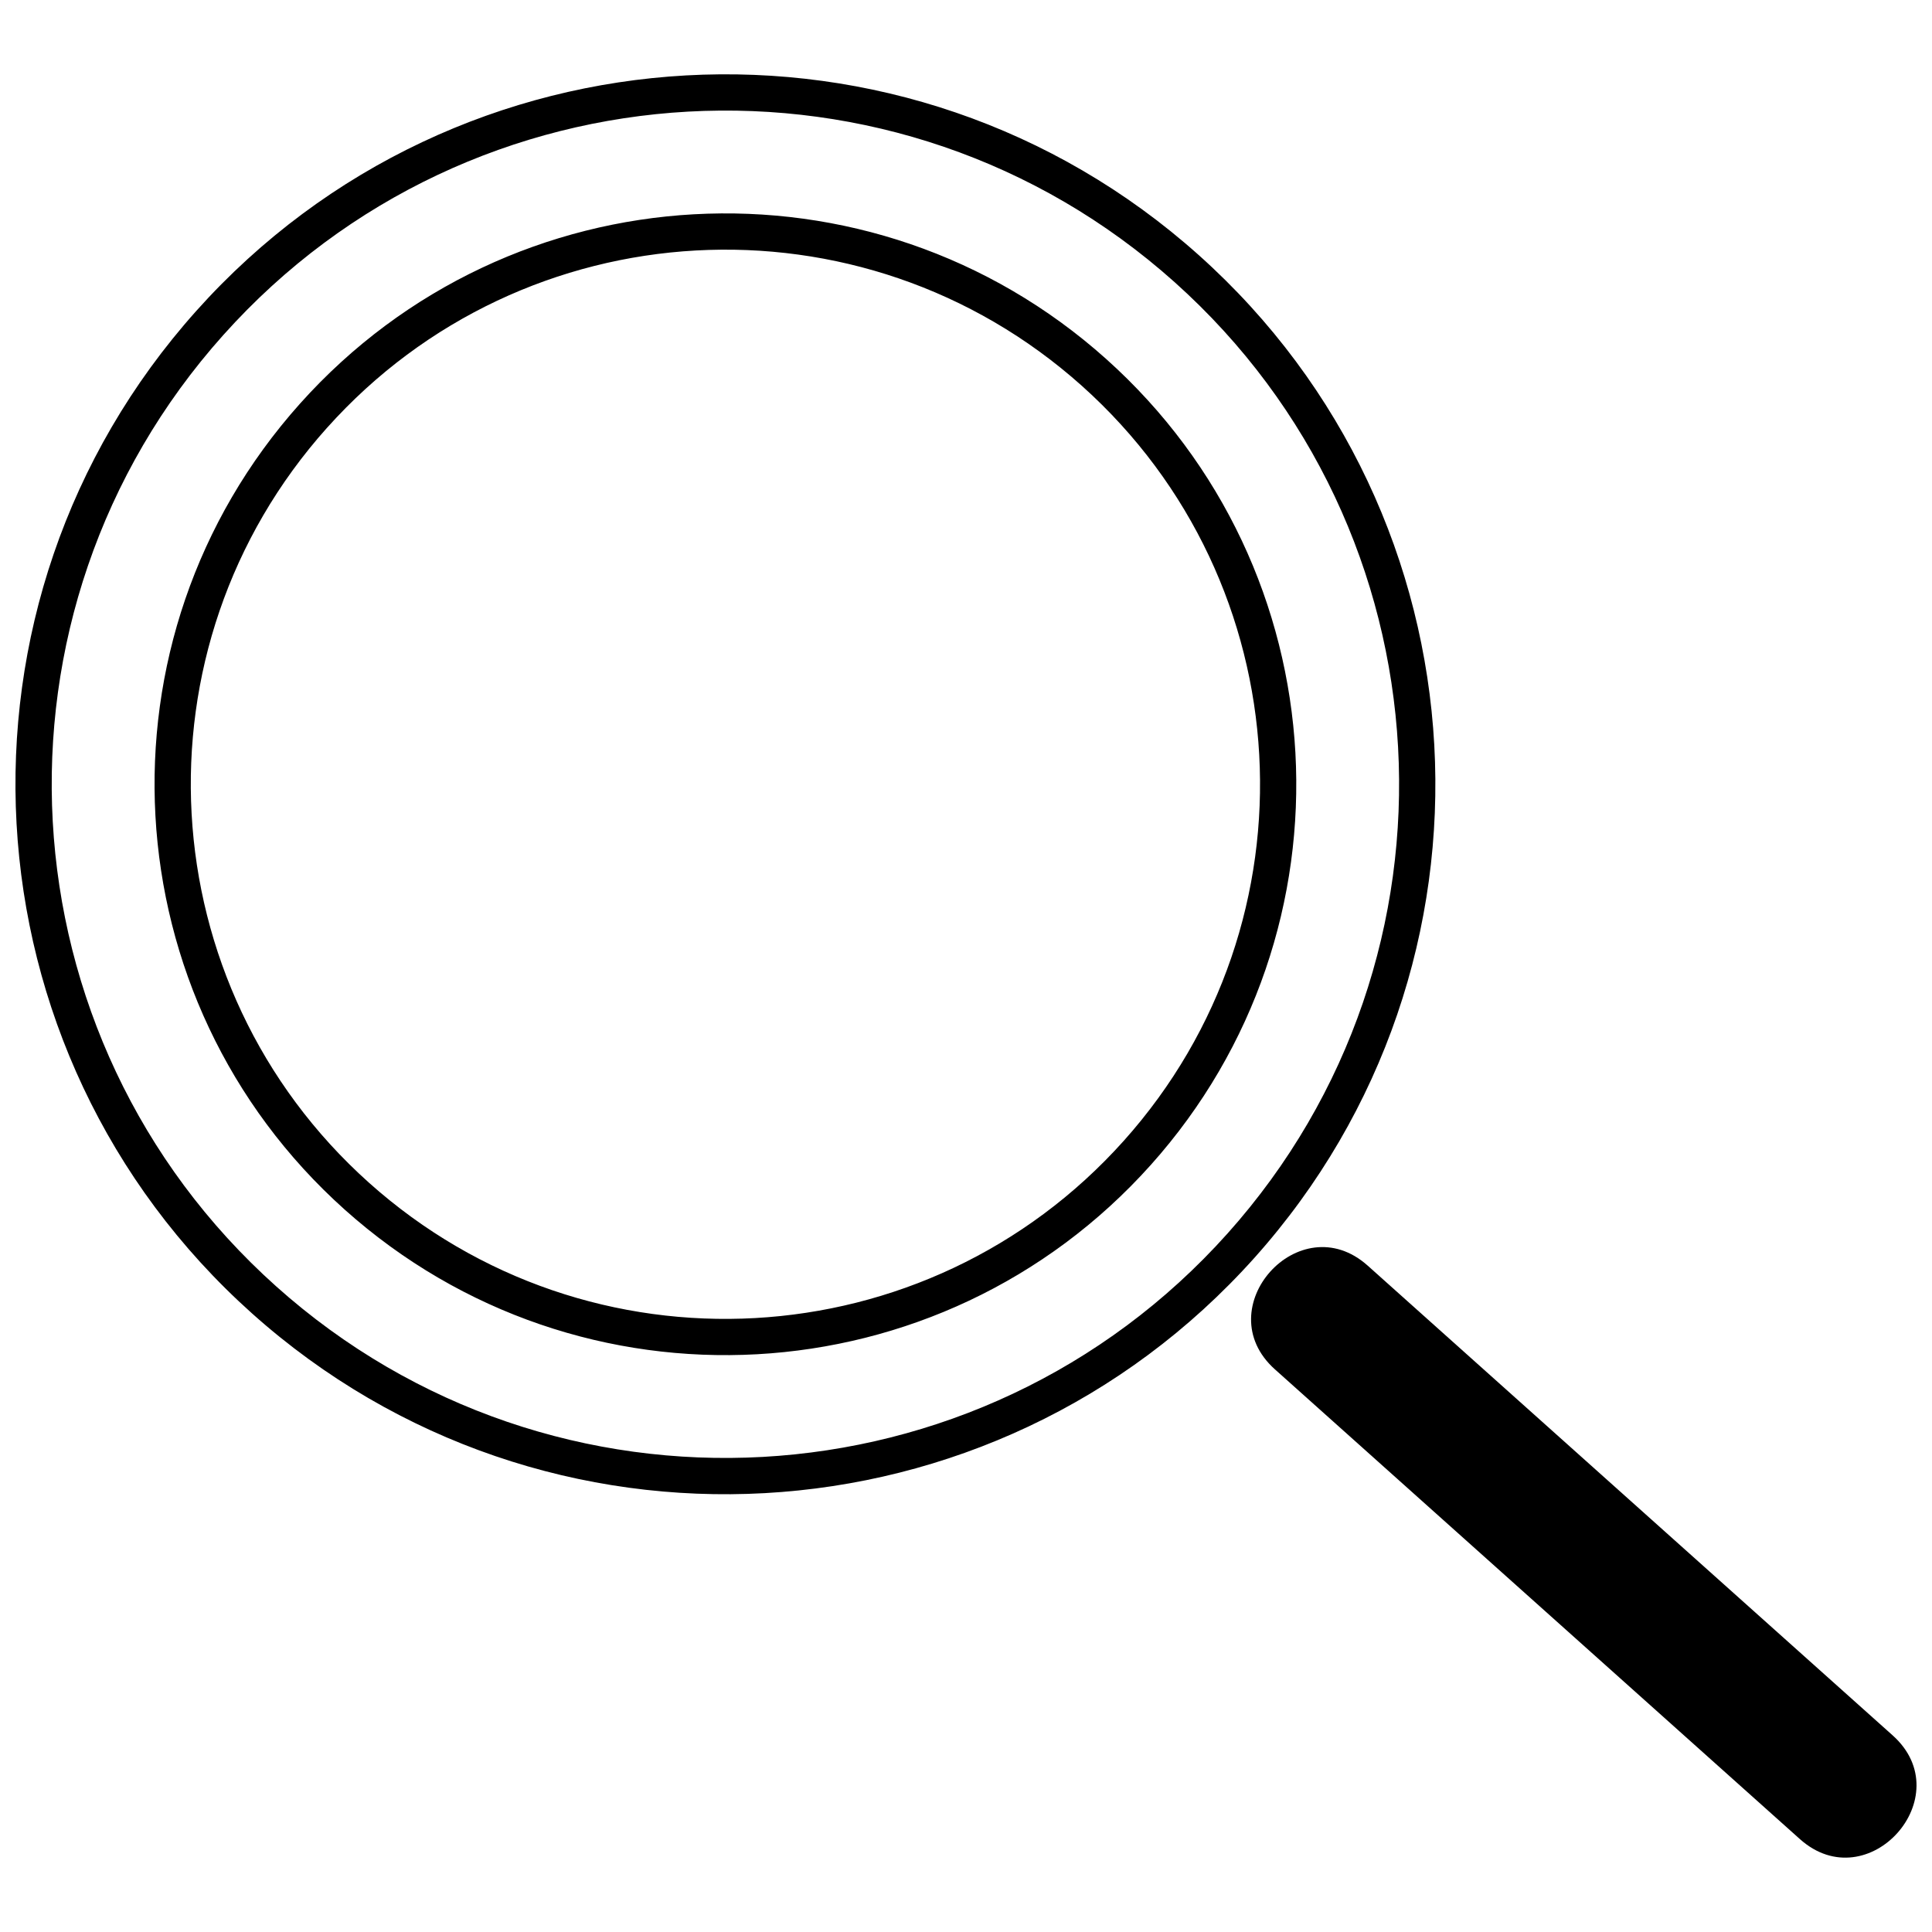
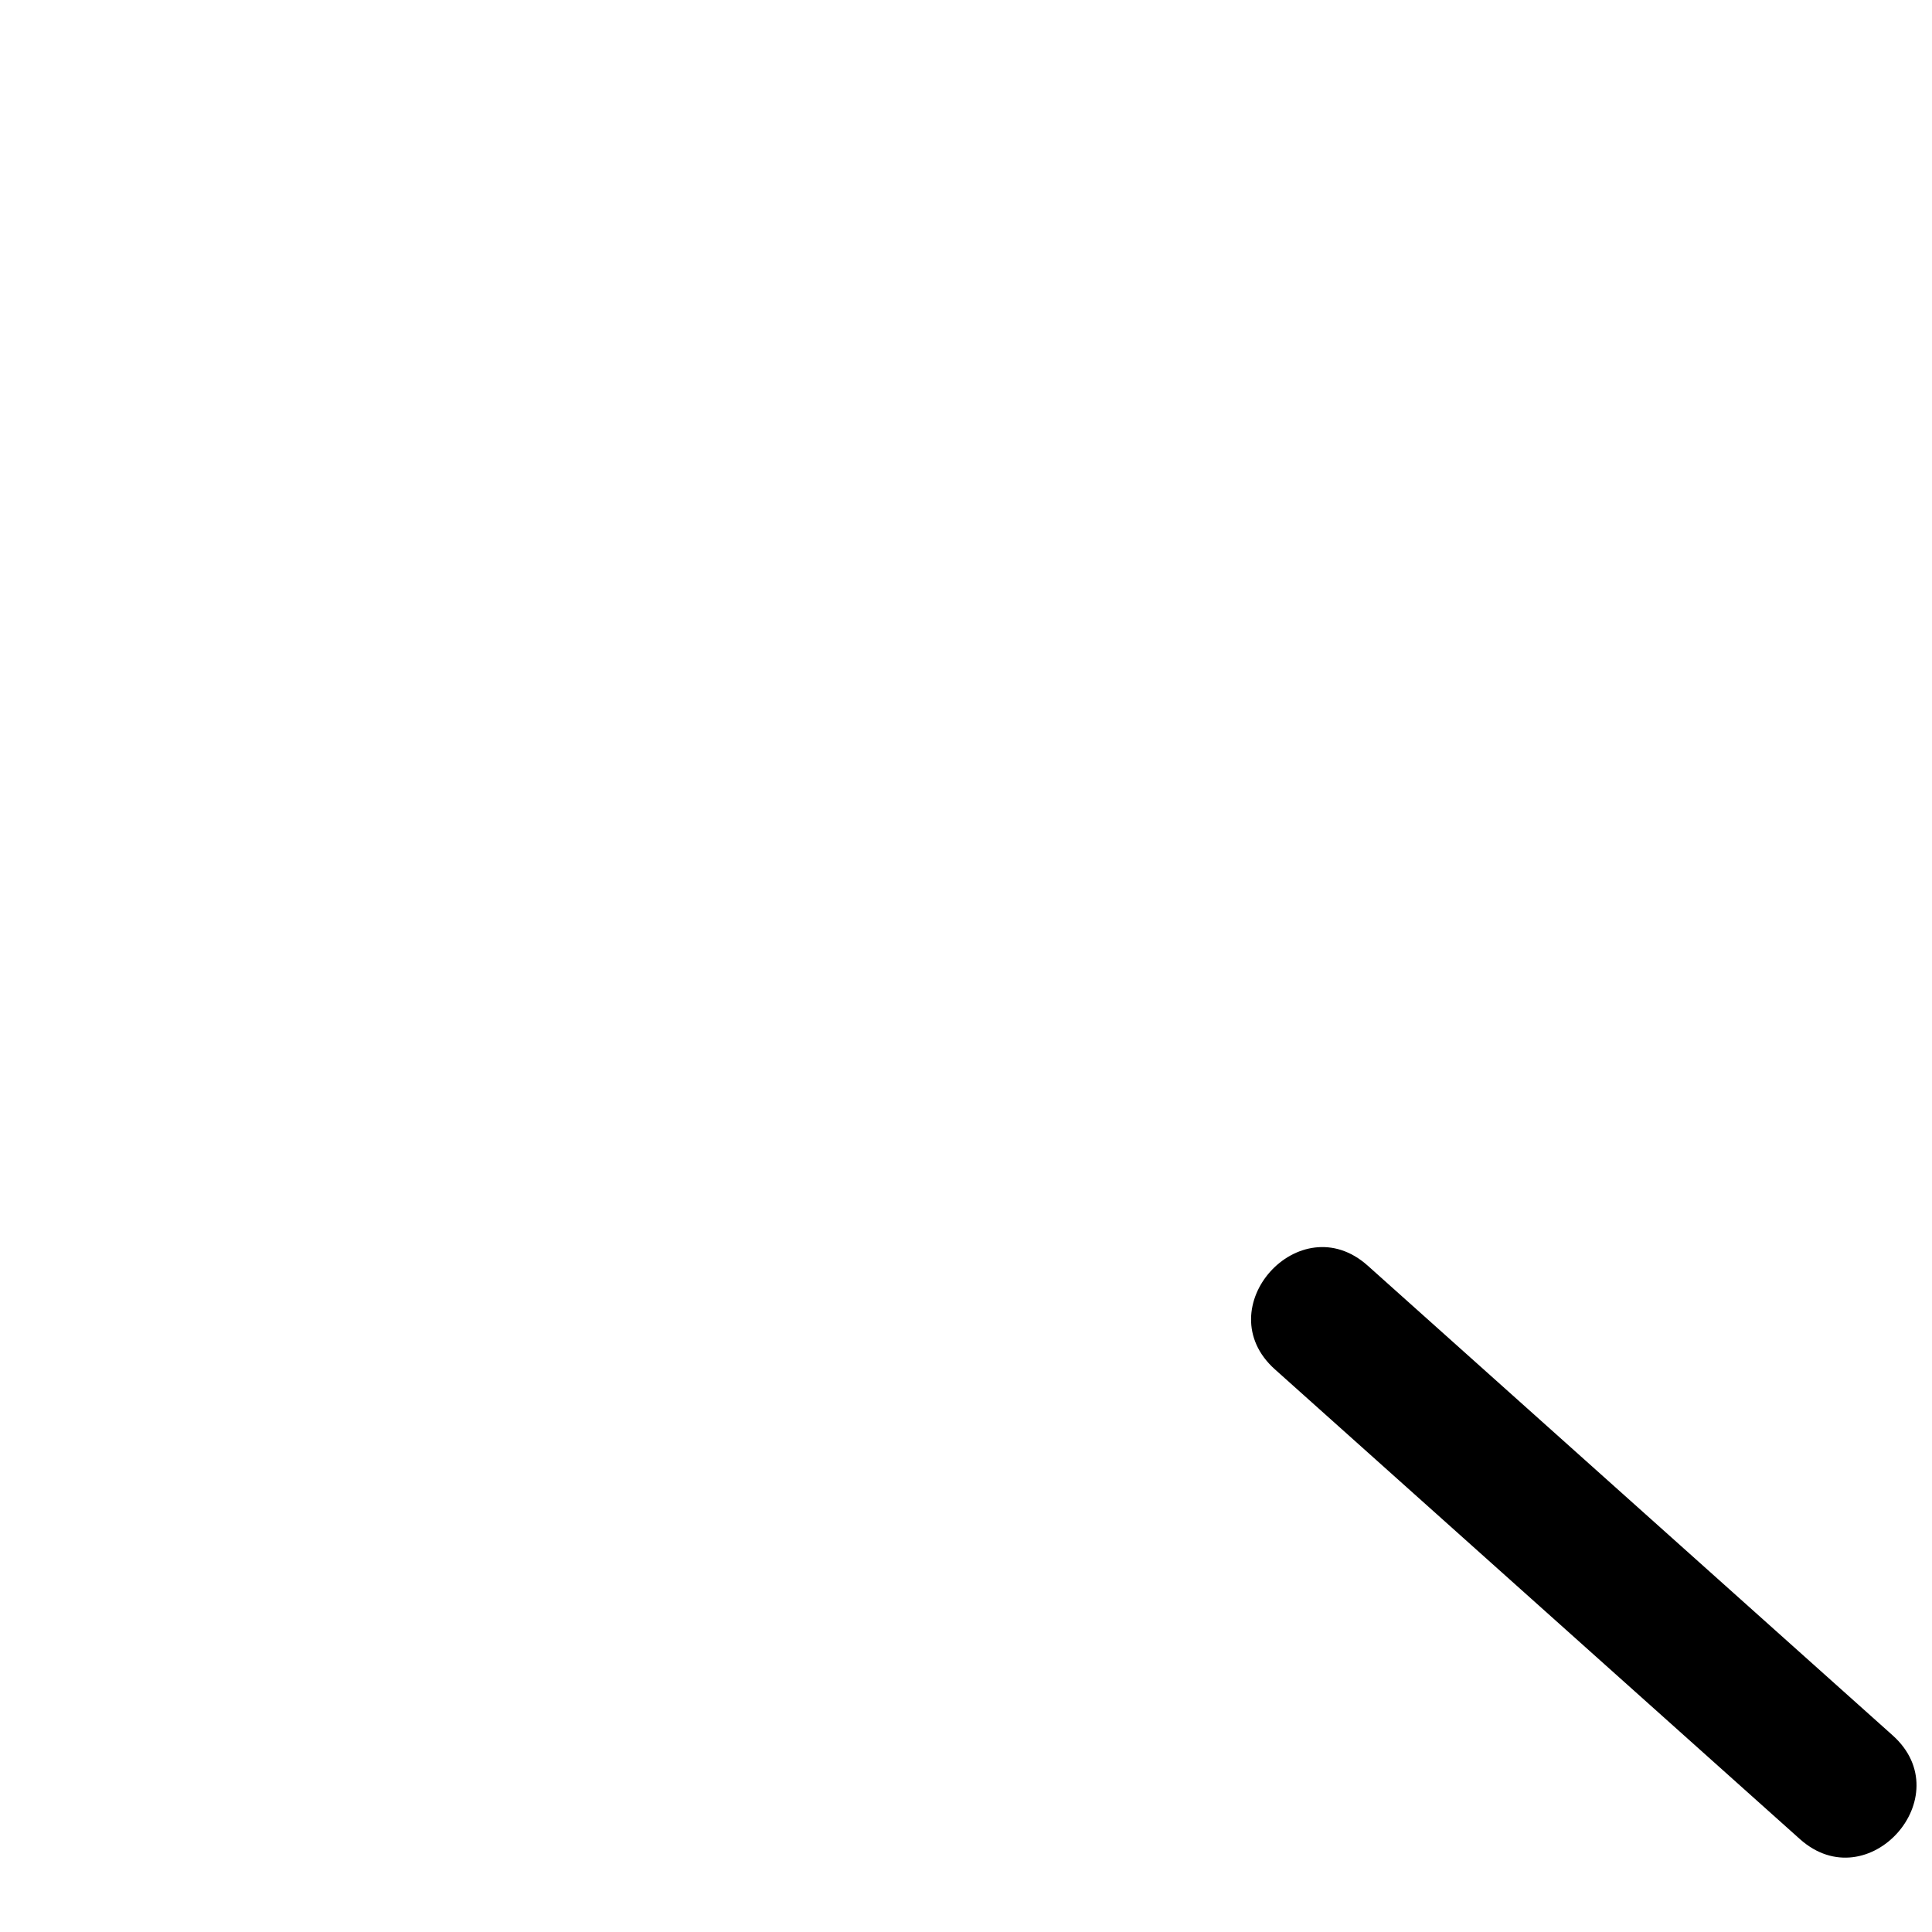
<svg xmlns="http://www.w3.org/2000/svg" width="800px" height="800px" version="1.1" viewBox="144 144 512 512">
  <defs>
    <clipPath id="b">
-       <path d="m148.09 163h376.91v377h-376.91z" />
-     </clipPath>
+       </clipPath>
    <clipPath id="a">
      <path d="m475 474h176.9v163h-176.9z" />
    </clipPath>
  </defs>
  <g>
    <g clip-path="url(#b)">
      <path d="m196.03 226.38c69.285-77.434 188.24-84.035 265.68-14.75 77.426 69.277 84.027 188.24 14.75 265.68-69.285 77.426-188.25 84.027-265.68 14.75-77.434-69.285-84.035-188.25-14.75-265.68zm7.156 6.398c-65.738 73.469-59.477 186.38 13.992 252.11 73.469 65.746 186.38 59.477 252.12-13.992 65.738-73.469 59.469-186.38-14-252.11-73.469-65.738-186.38-59.477-252.11 13.992zm27.477 24.594c-52.18 58.309-47.207 147.86 11.109 200.05 58.316 52.18 147.87 47.207 200.05-11.109 52.188-58.316 47.207-147.87-11.102-200.05-58.324-52.18-147.87-47.207-200.05 11.109zm-7.156-6.406c55.723-62.273 151.34-67.582 213.61-11.859 62.273 55.723 67.582 151.34 11.859 213.61-55.715 62.273-151.34 67.574-213.61 11.859-62.273-55.723-67.574-151.34-11.859-213.61z" />
    </g>
    <g clip-path="url(#a)">
      <path d="m506.46 479.41c-18.074-16.168-42.66 11.309-24.594 27.484l139.12 124.48c18.066 16.168 42.66-11.309 24.586-27.484z" />
    </g>
  </g>
</svg>